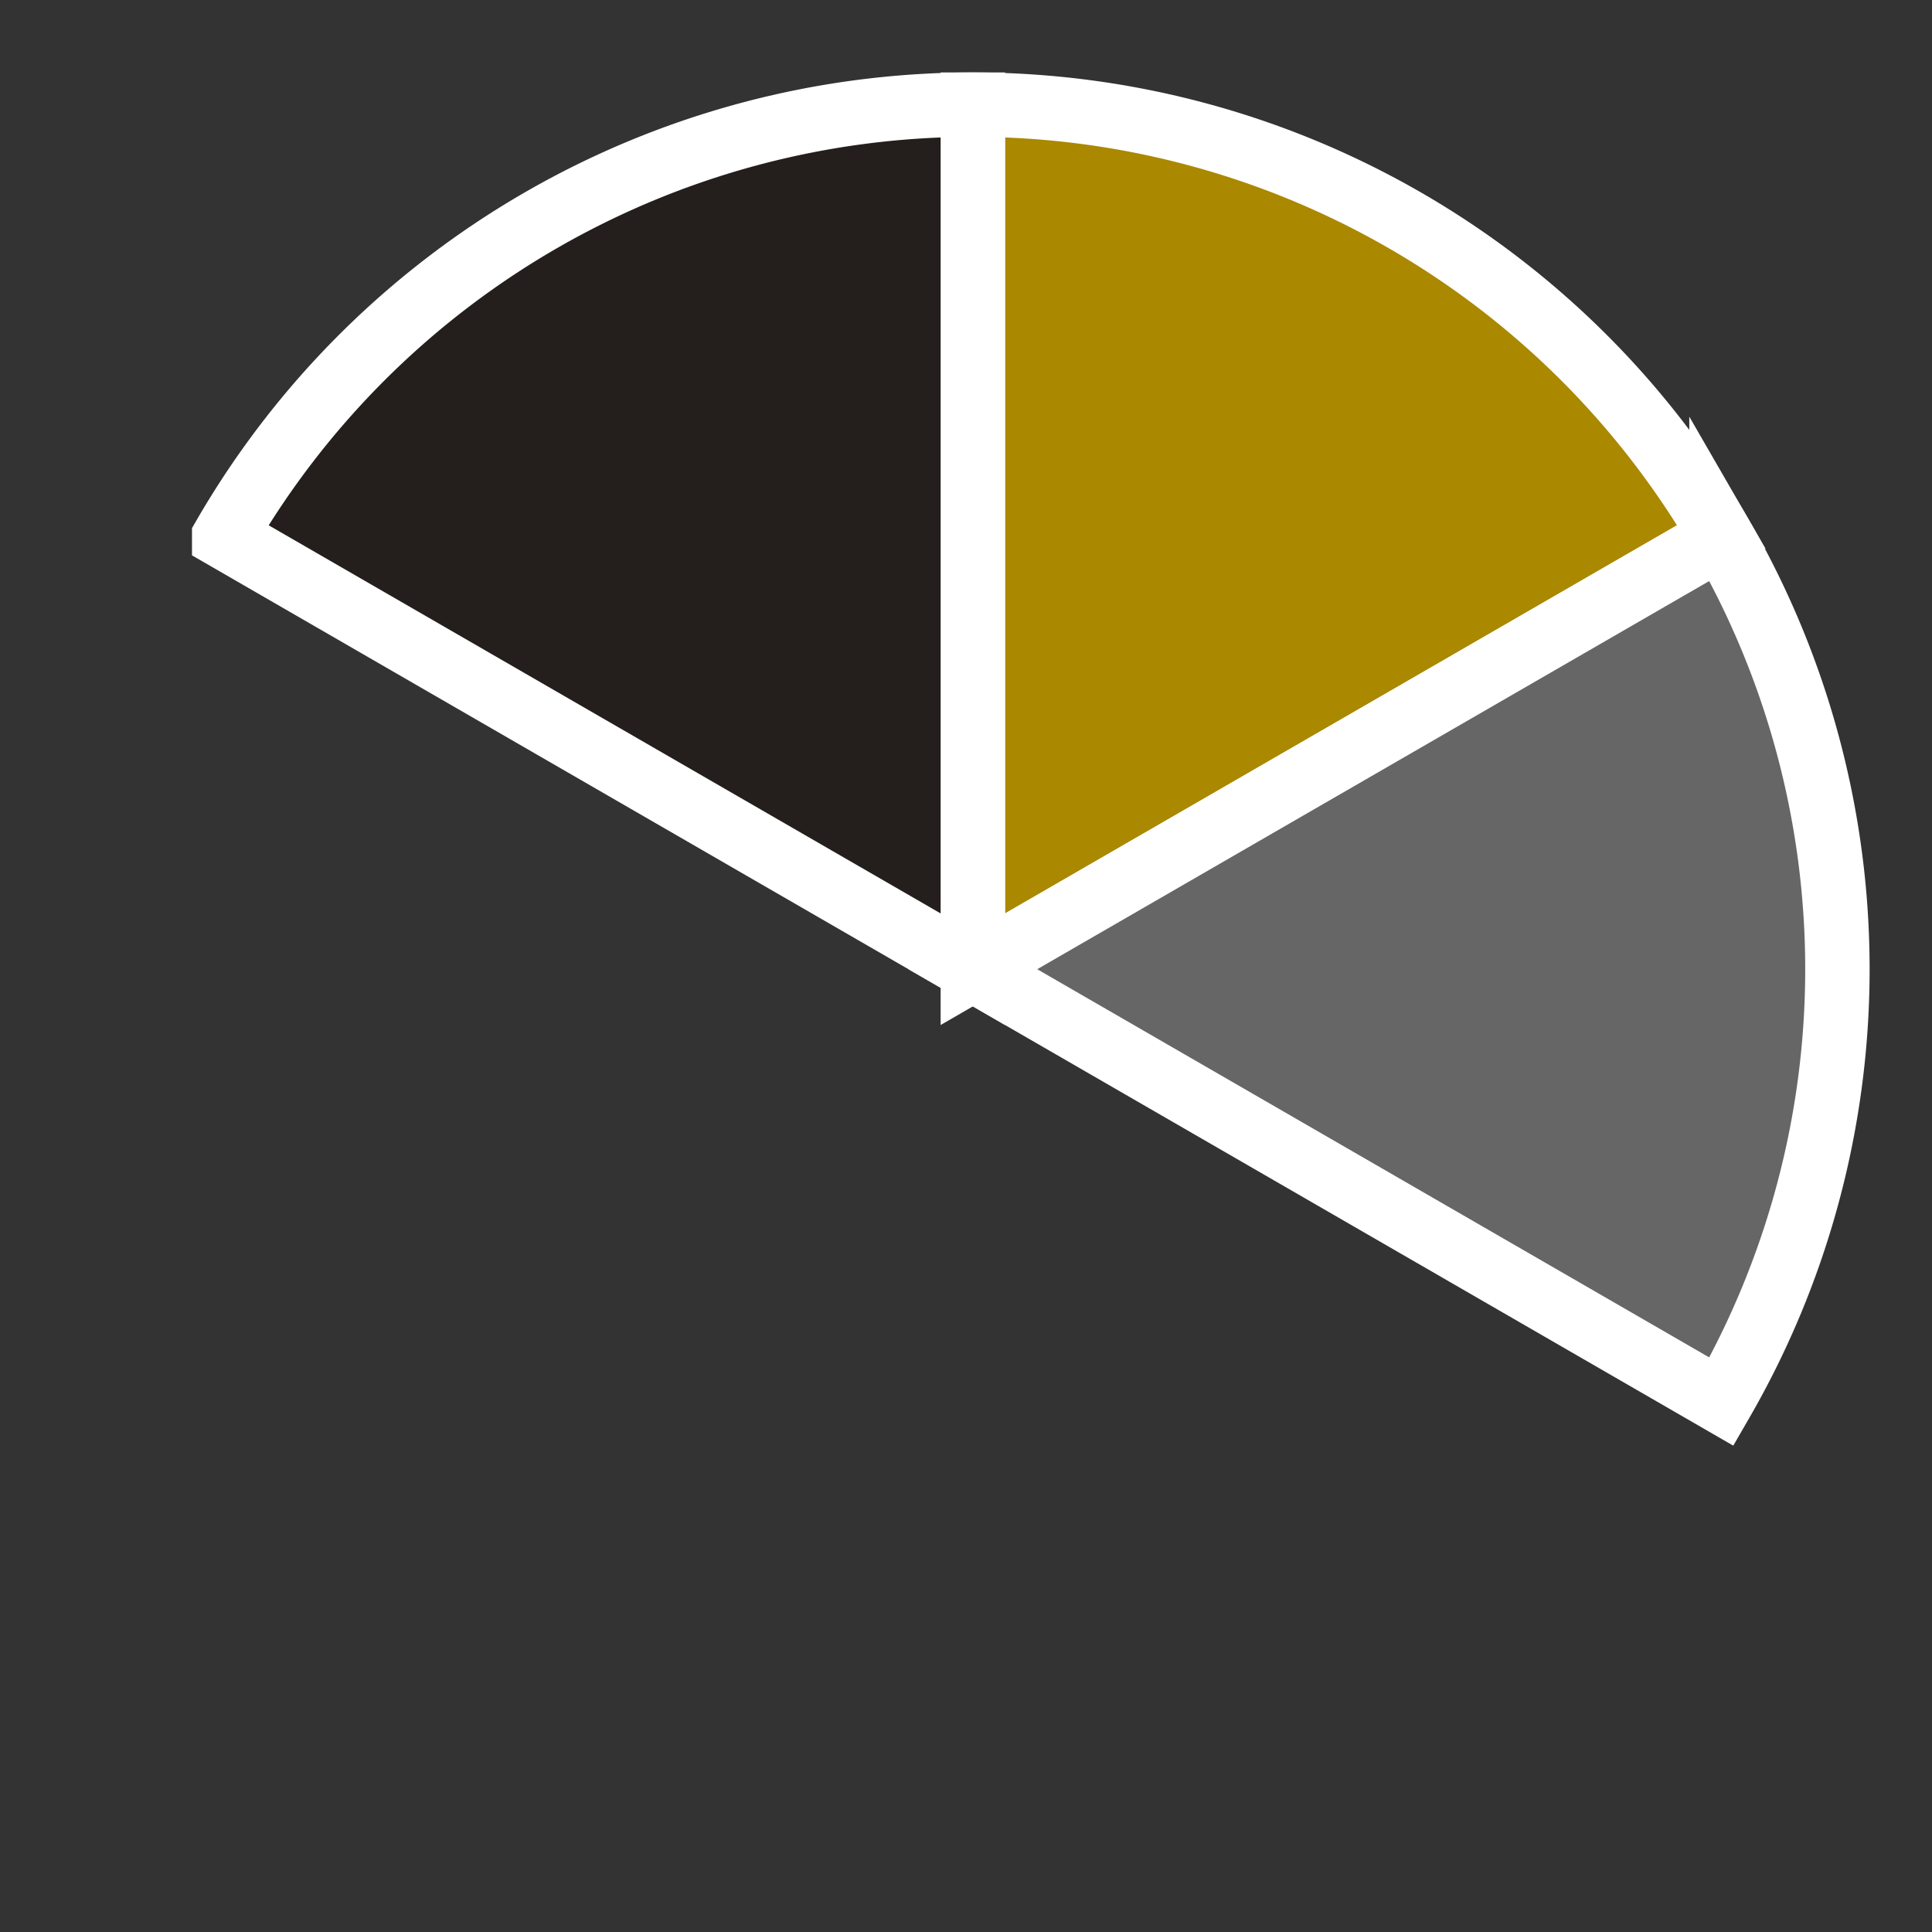
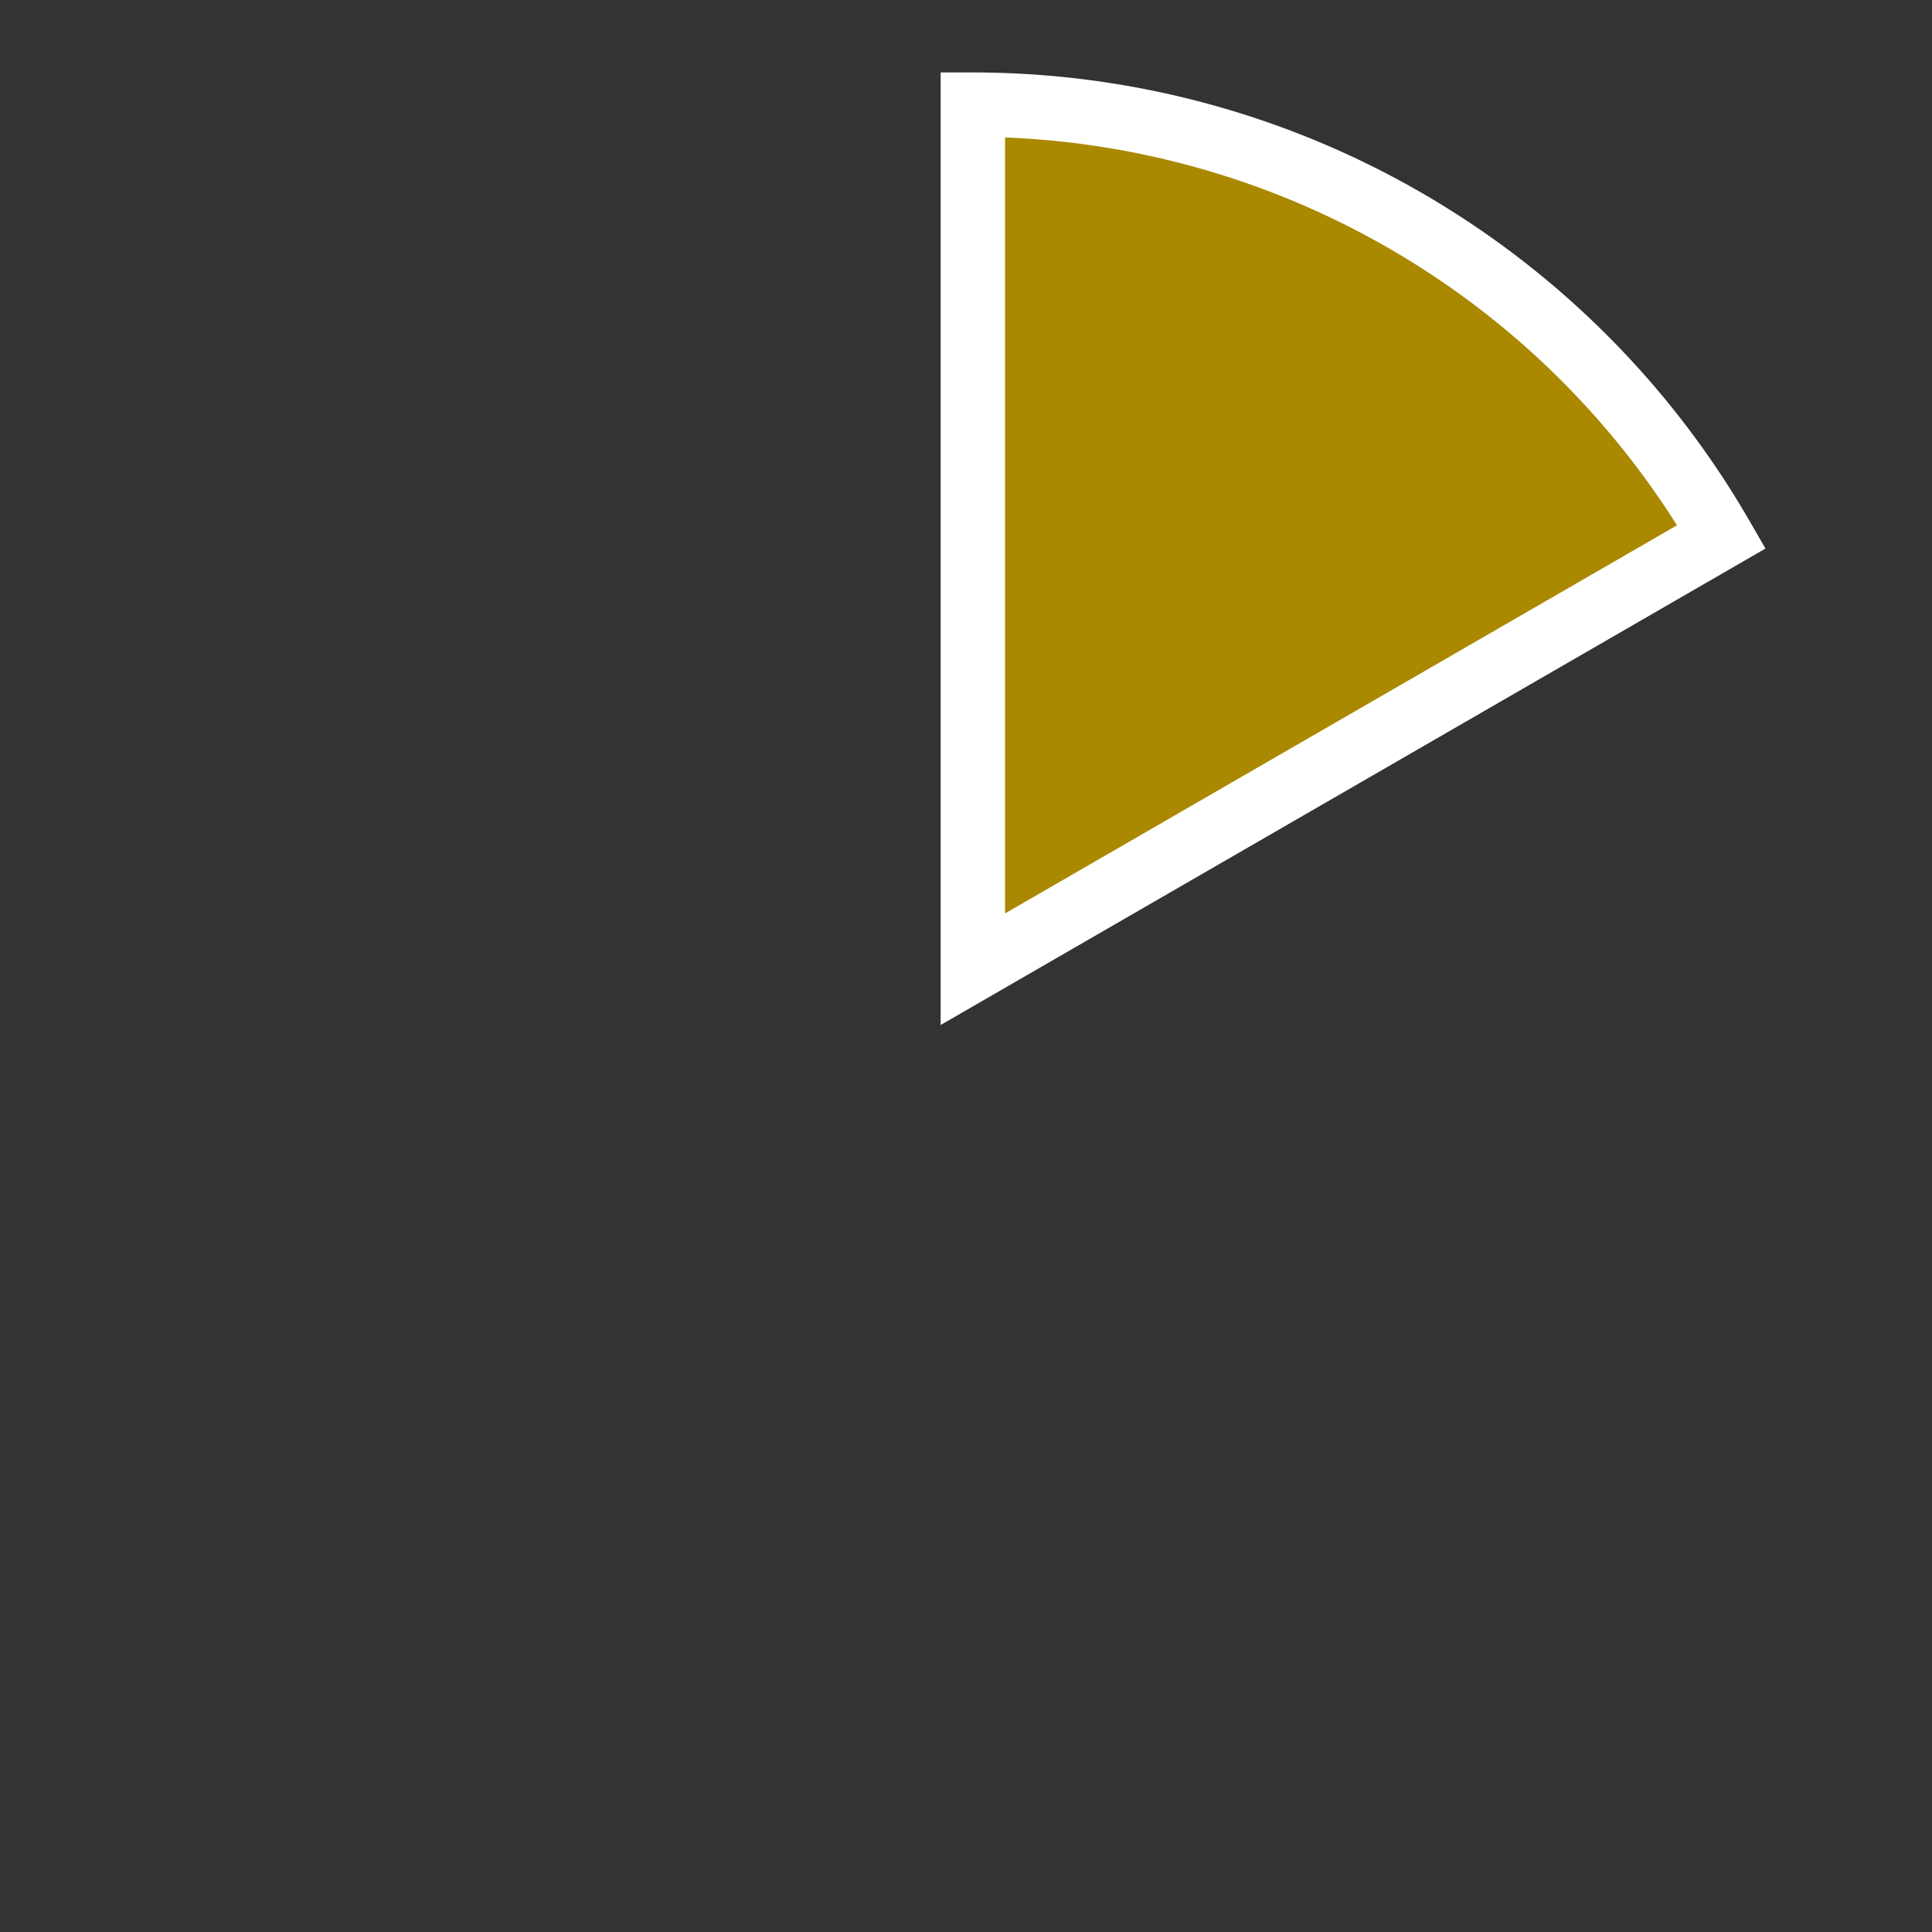
<svg xmlns="http://www.w3.org/2000/svg" xmlns:ns1="http://sodipodi.sourceforge.net/DTD/sodipodi-0.dtd" xmlns:ns2="http://www.inkscape.org/namespaces/inkscape" width="1200" height="1200" viewBox="0 0 1200 1200" version="1.1" shape-rendering="geometricPrecision" id="svg6" ns1:docname="3g.svg" ns2:version="1.4.2 (f4327f4, 2025-05-13)">
  <rect x="0" y="0" width="1200" height="1200" fill="#333333" stroke="none" />
  <defs id="defs6" />
  <ns1:namedview id="namedview6" pagecolor="#505050" bordercolor="#ffffff" borderopacity="1" ns2:showpageshadow="0" ns2:pageopacity="0" ns2:pagecheckerboard="1" ns2:deskcolor="#505050" ns2:zoom="0.25" ns2:cx="-394" ns2:cy="1604" ns2:window-width="933" ns2:window-height="1032" ns2:window-x="3587" ns2:window-y="80" ns2:window-maximized="0" ns2:current-layer="svg6" />
  <path d="M 604.25,602 V 65 a 537,537 0 0 1 465,268.4 z" fill="#aa8800" stroke="#ffffff" stroke-width="40" id="path1" />
-   <path d="m 604.25,602 465,-268.6 a 537,537 0 0 1 0,537.2 z" fill="#666666" stroke="#ffffff" stroke-width="40" id="path2" />
-   <path d="m 604.25,602 -465,-268.6 A 537,537 0 0 1 604.25,65 Z" fill="#241f1c" stroke="#ffffff" stroke-width="40" id="path6" />
</svg>